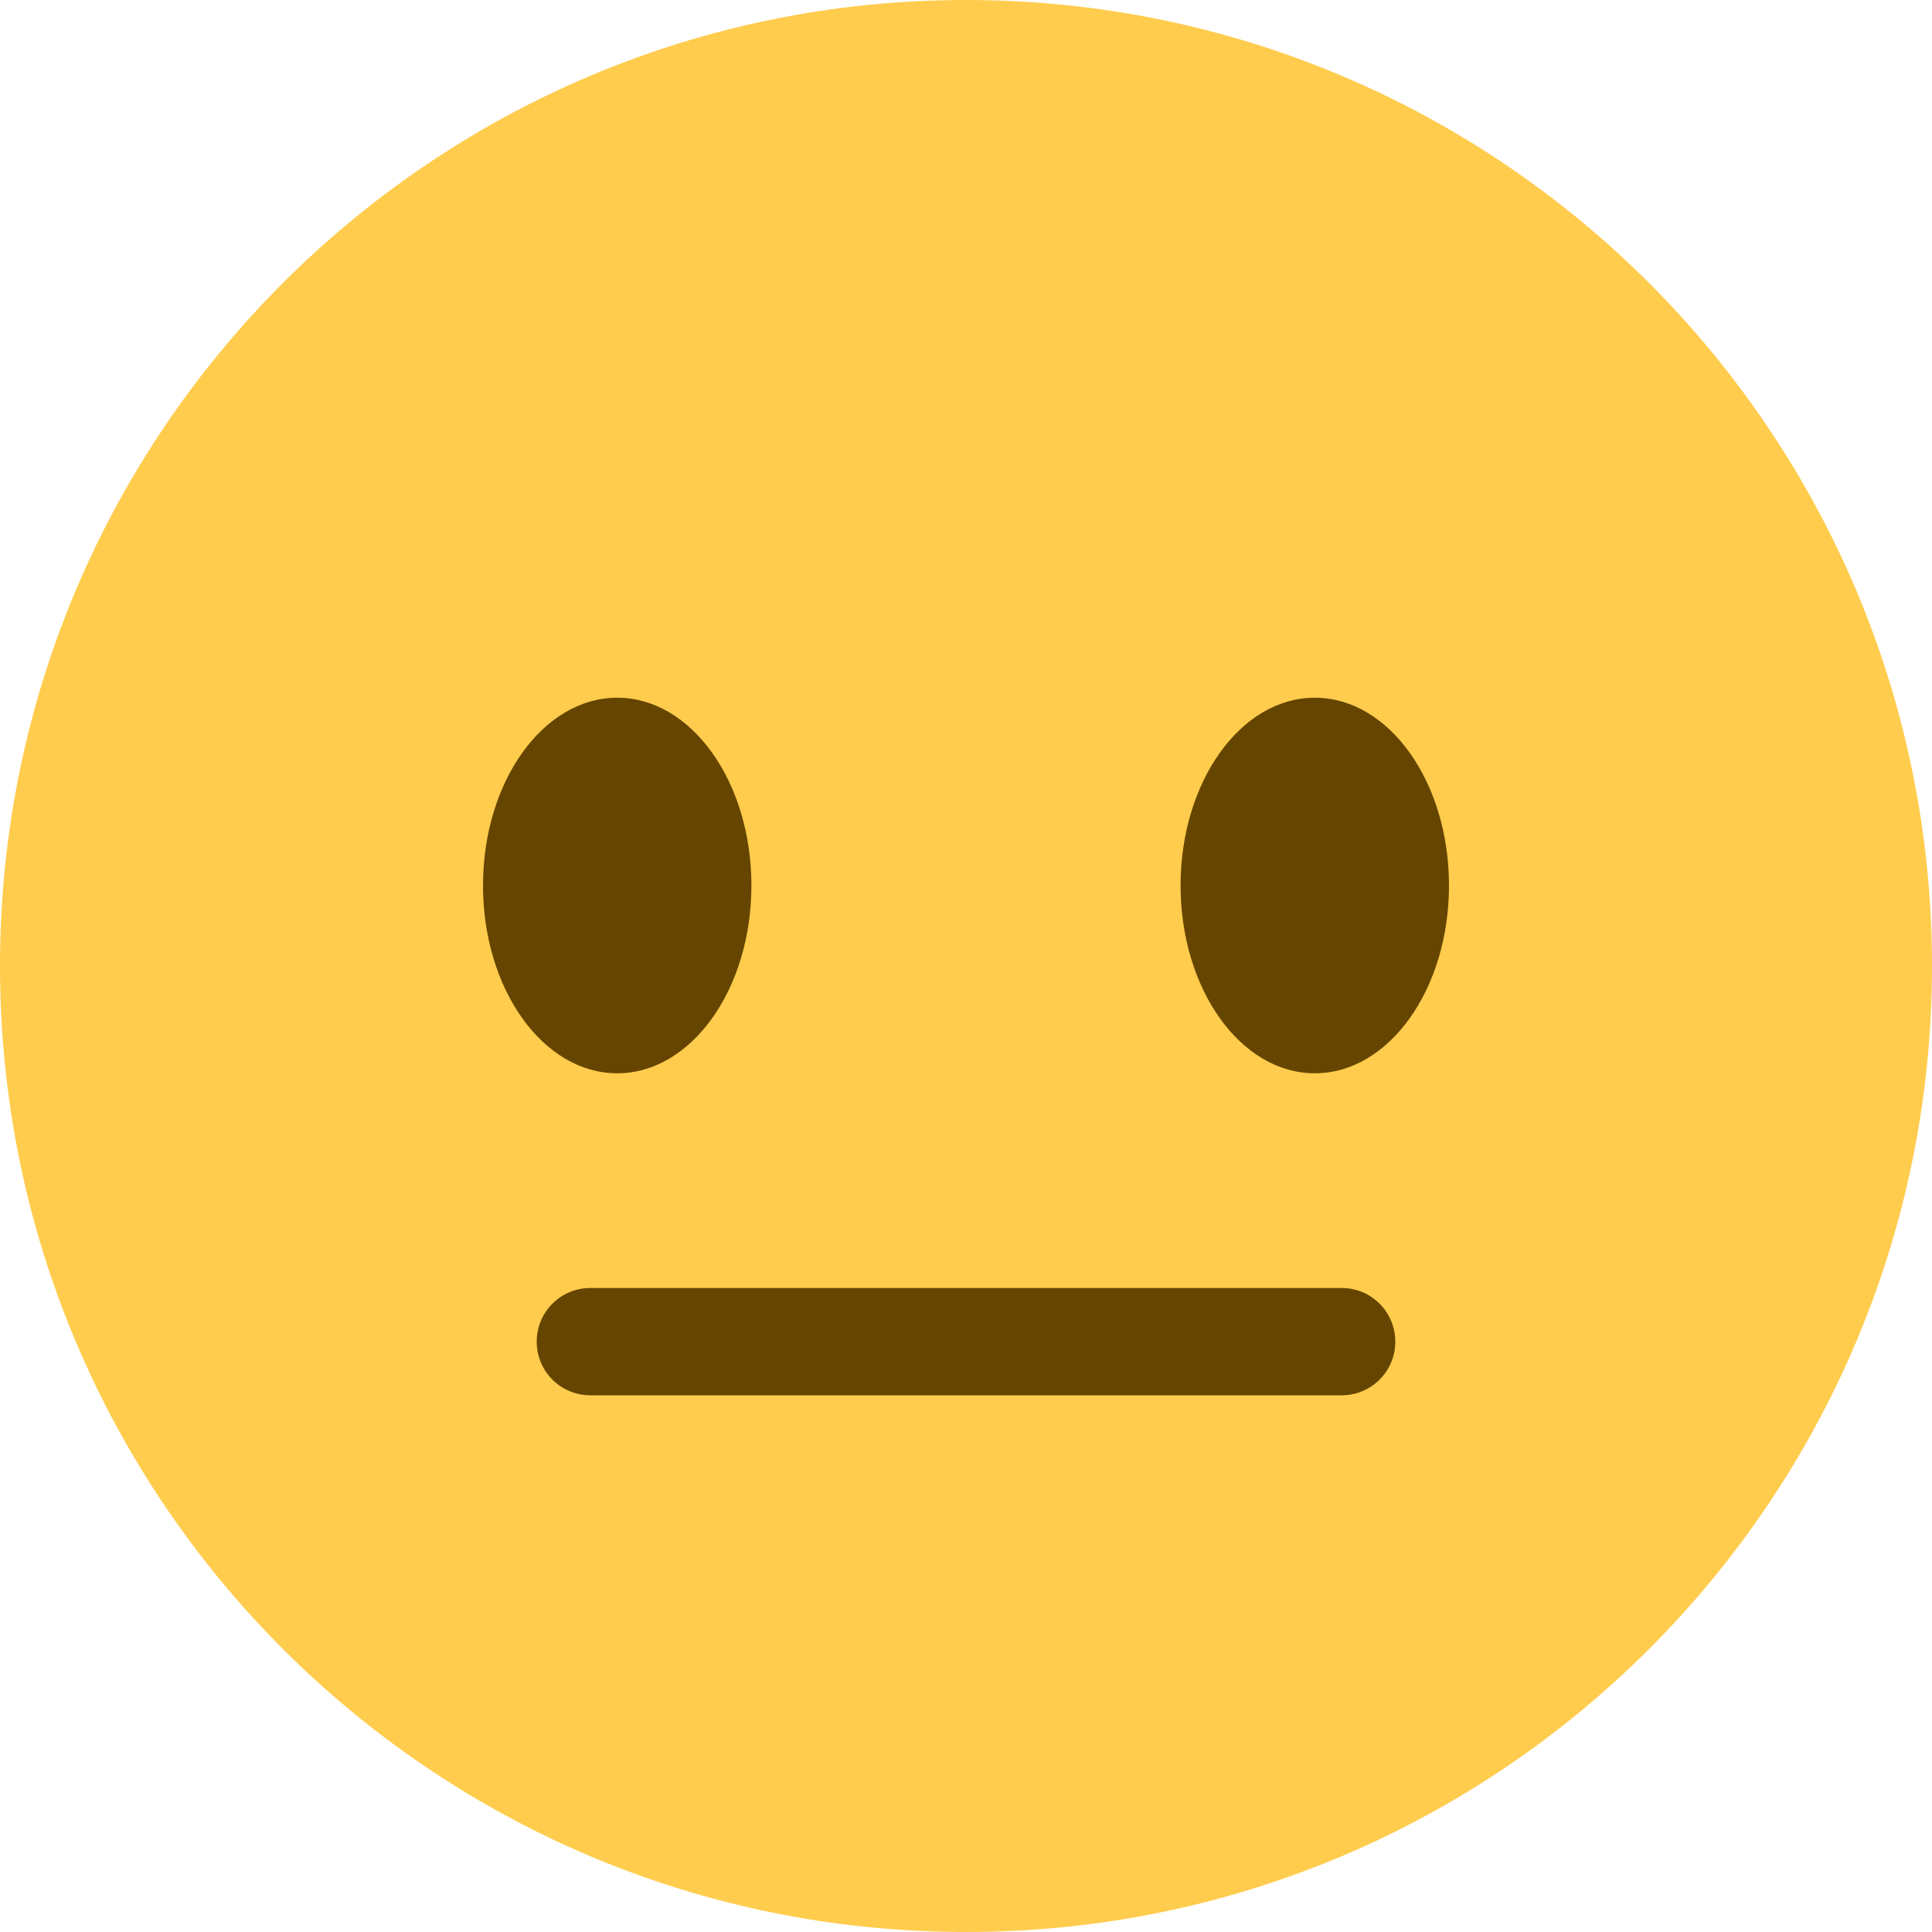
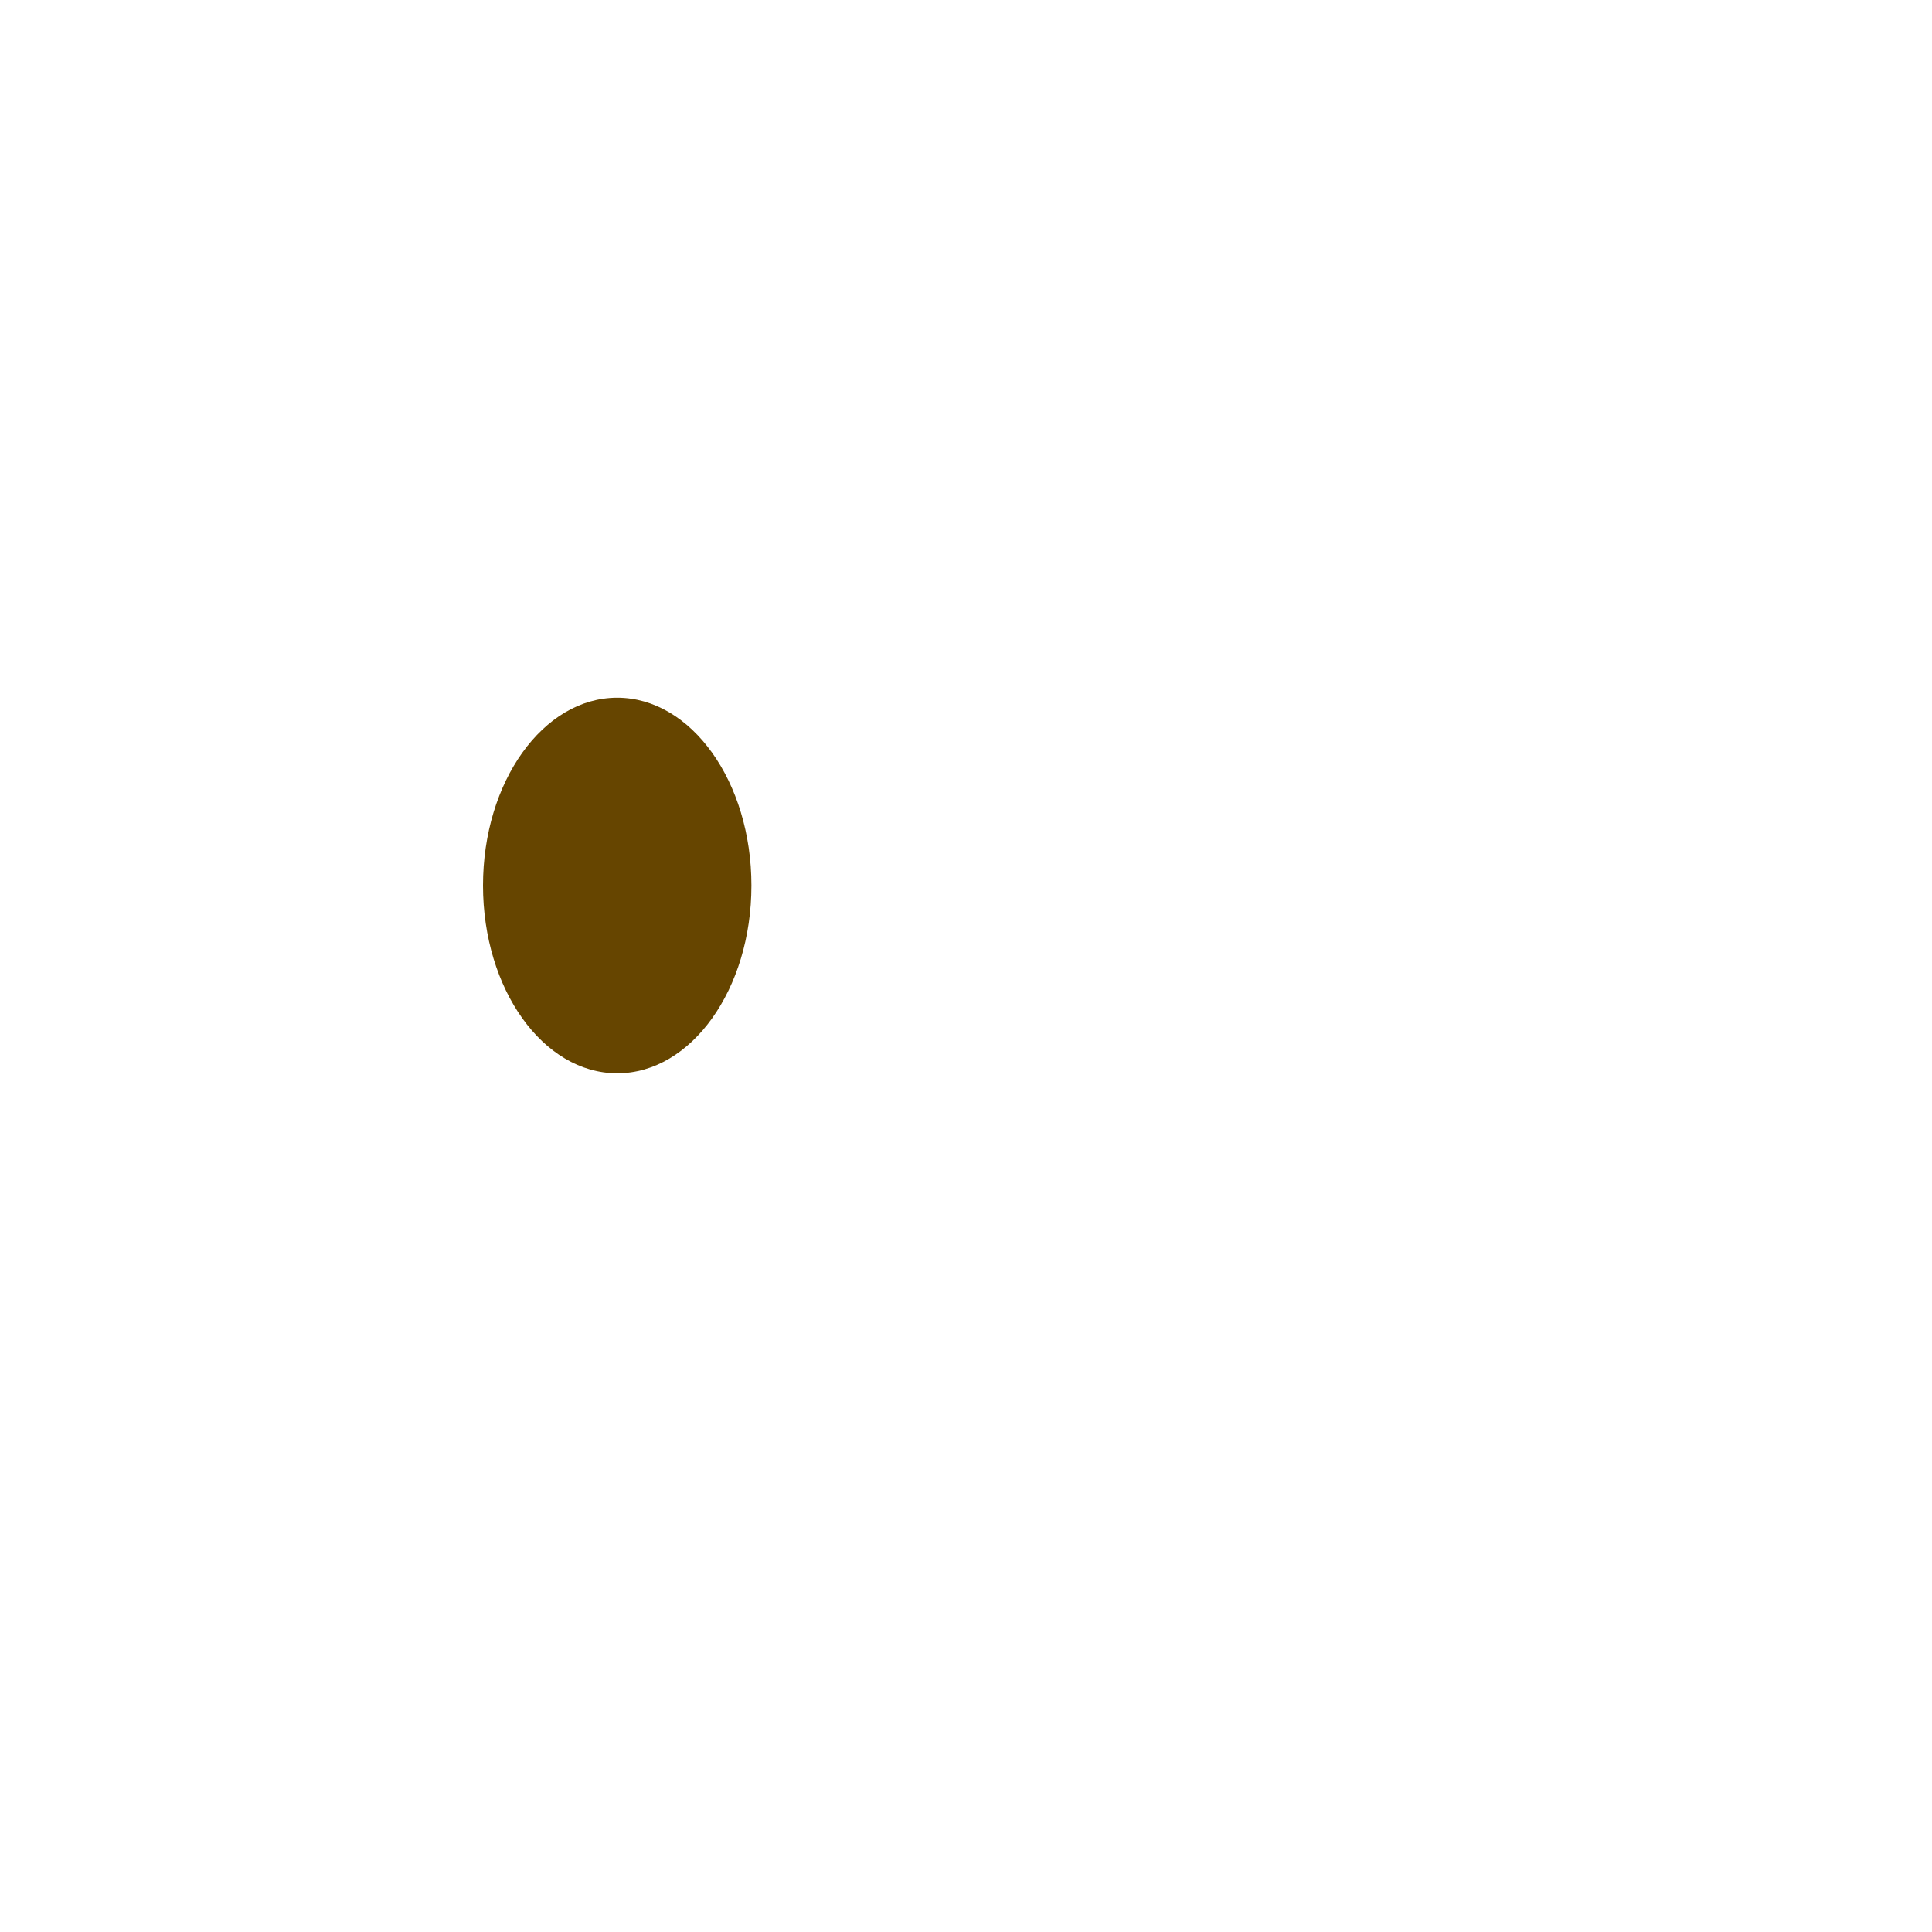
<svg xmlns="http://www.w3.org/2000/svg" width="15px" height="15px" viewBox="0 0 15 15" version="1.1">
  <title>neutral</title>
  <desc>Created with Sketch.</desc>
  <g id="neutral" stroke="none" stroke-width="1" fill="none" fill-rule="evenodd">
    <g id="1f610" fill-rule="nonzero">
-       <path d="M15,7.5 C15,11.642 11.642,15 7.5,15 C3.358,15 0,11.642 0,7.5 C0,3.358 3.358,0 7.5,0 C11.642,0 15,3.358 15,7.5" id="Path" fill="#FFCC4D" />
      <ellipse id="Oval" fill="#664500" cx="4.792" cy="6.875" rx="1.042" ry="1.458" />
-       <ellipse id="Oval" fill="#664500" cx="10.208" cy="6.875" rx="1.042" ry="1.458" />
-       <path d="M10.417,10.833 L4.583,10.833 C4.353,10.833 4.167,10.647 4.167,10.417 C4.167,10.186 4.353,10 4.583,10 L10.417,10 C10.647,10 10.833,10.186 10.833,10.417 C10.833,10.647 10.647,10.833 10.417,10.833 Z" id="Path" fill="#664500" />
    </g>
  </g>
</svg>